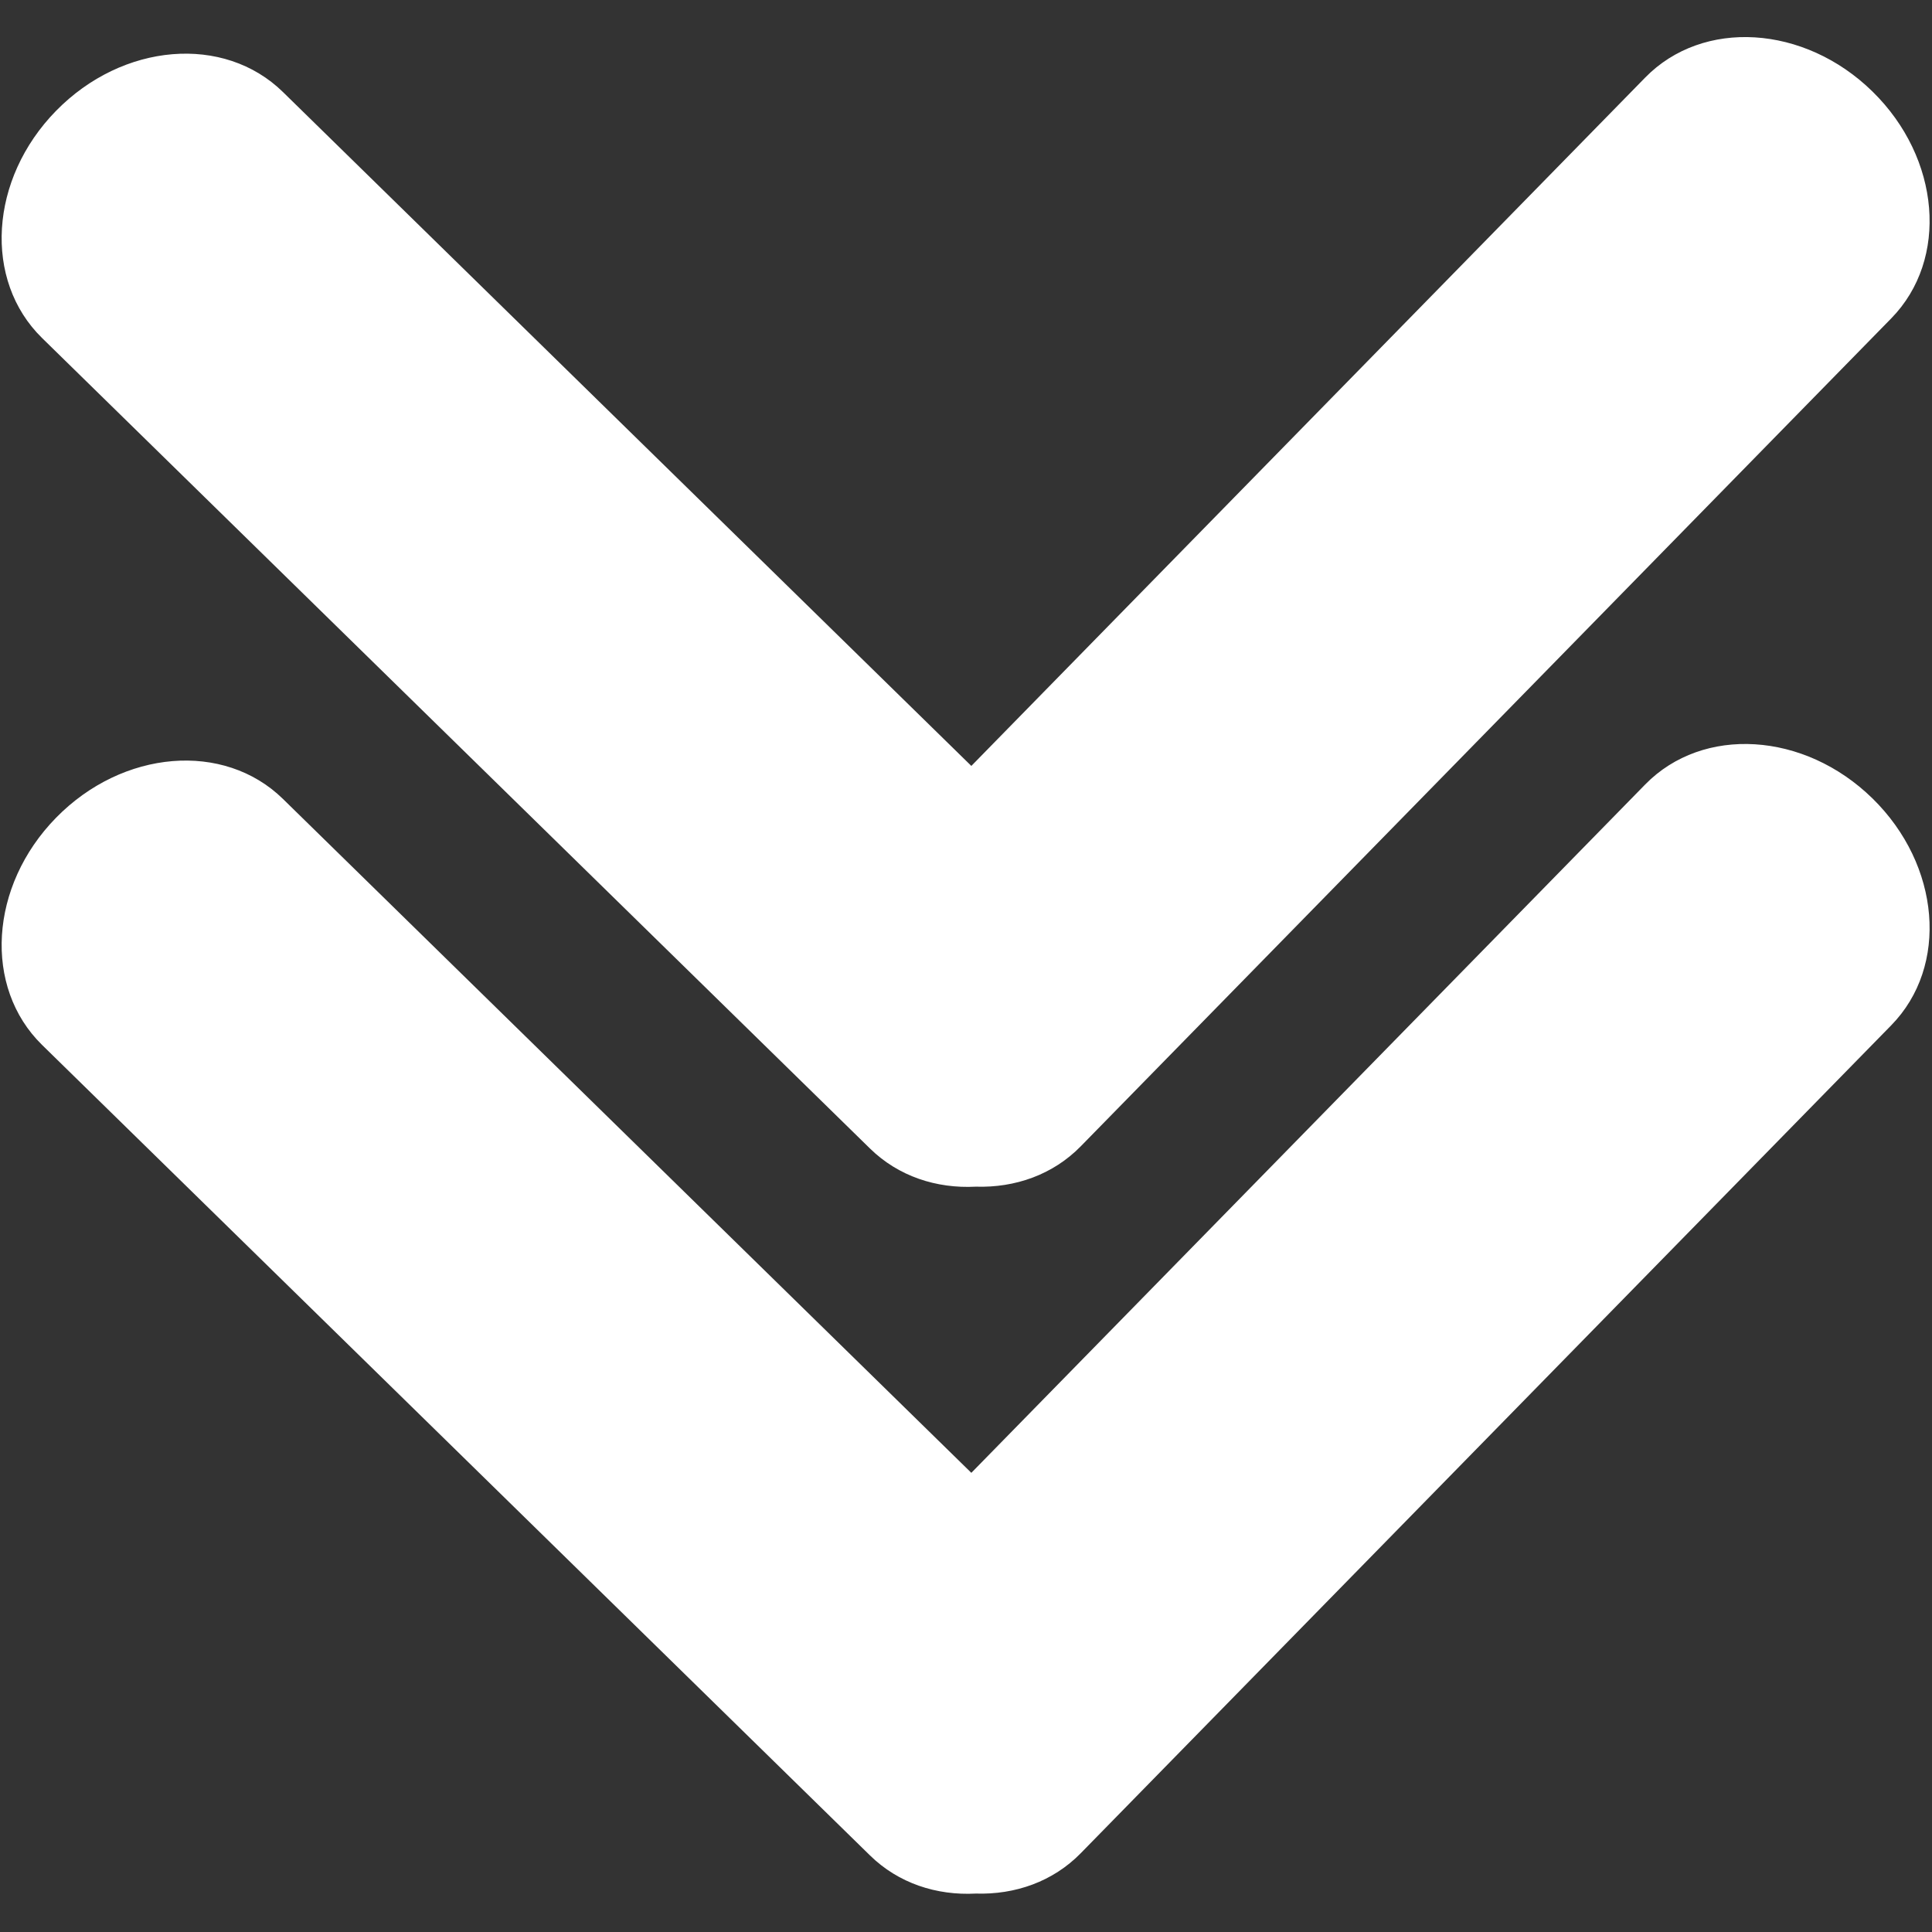
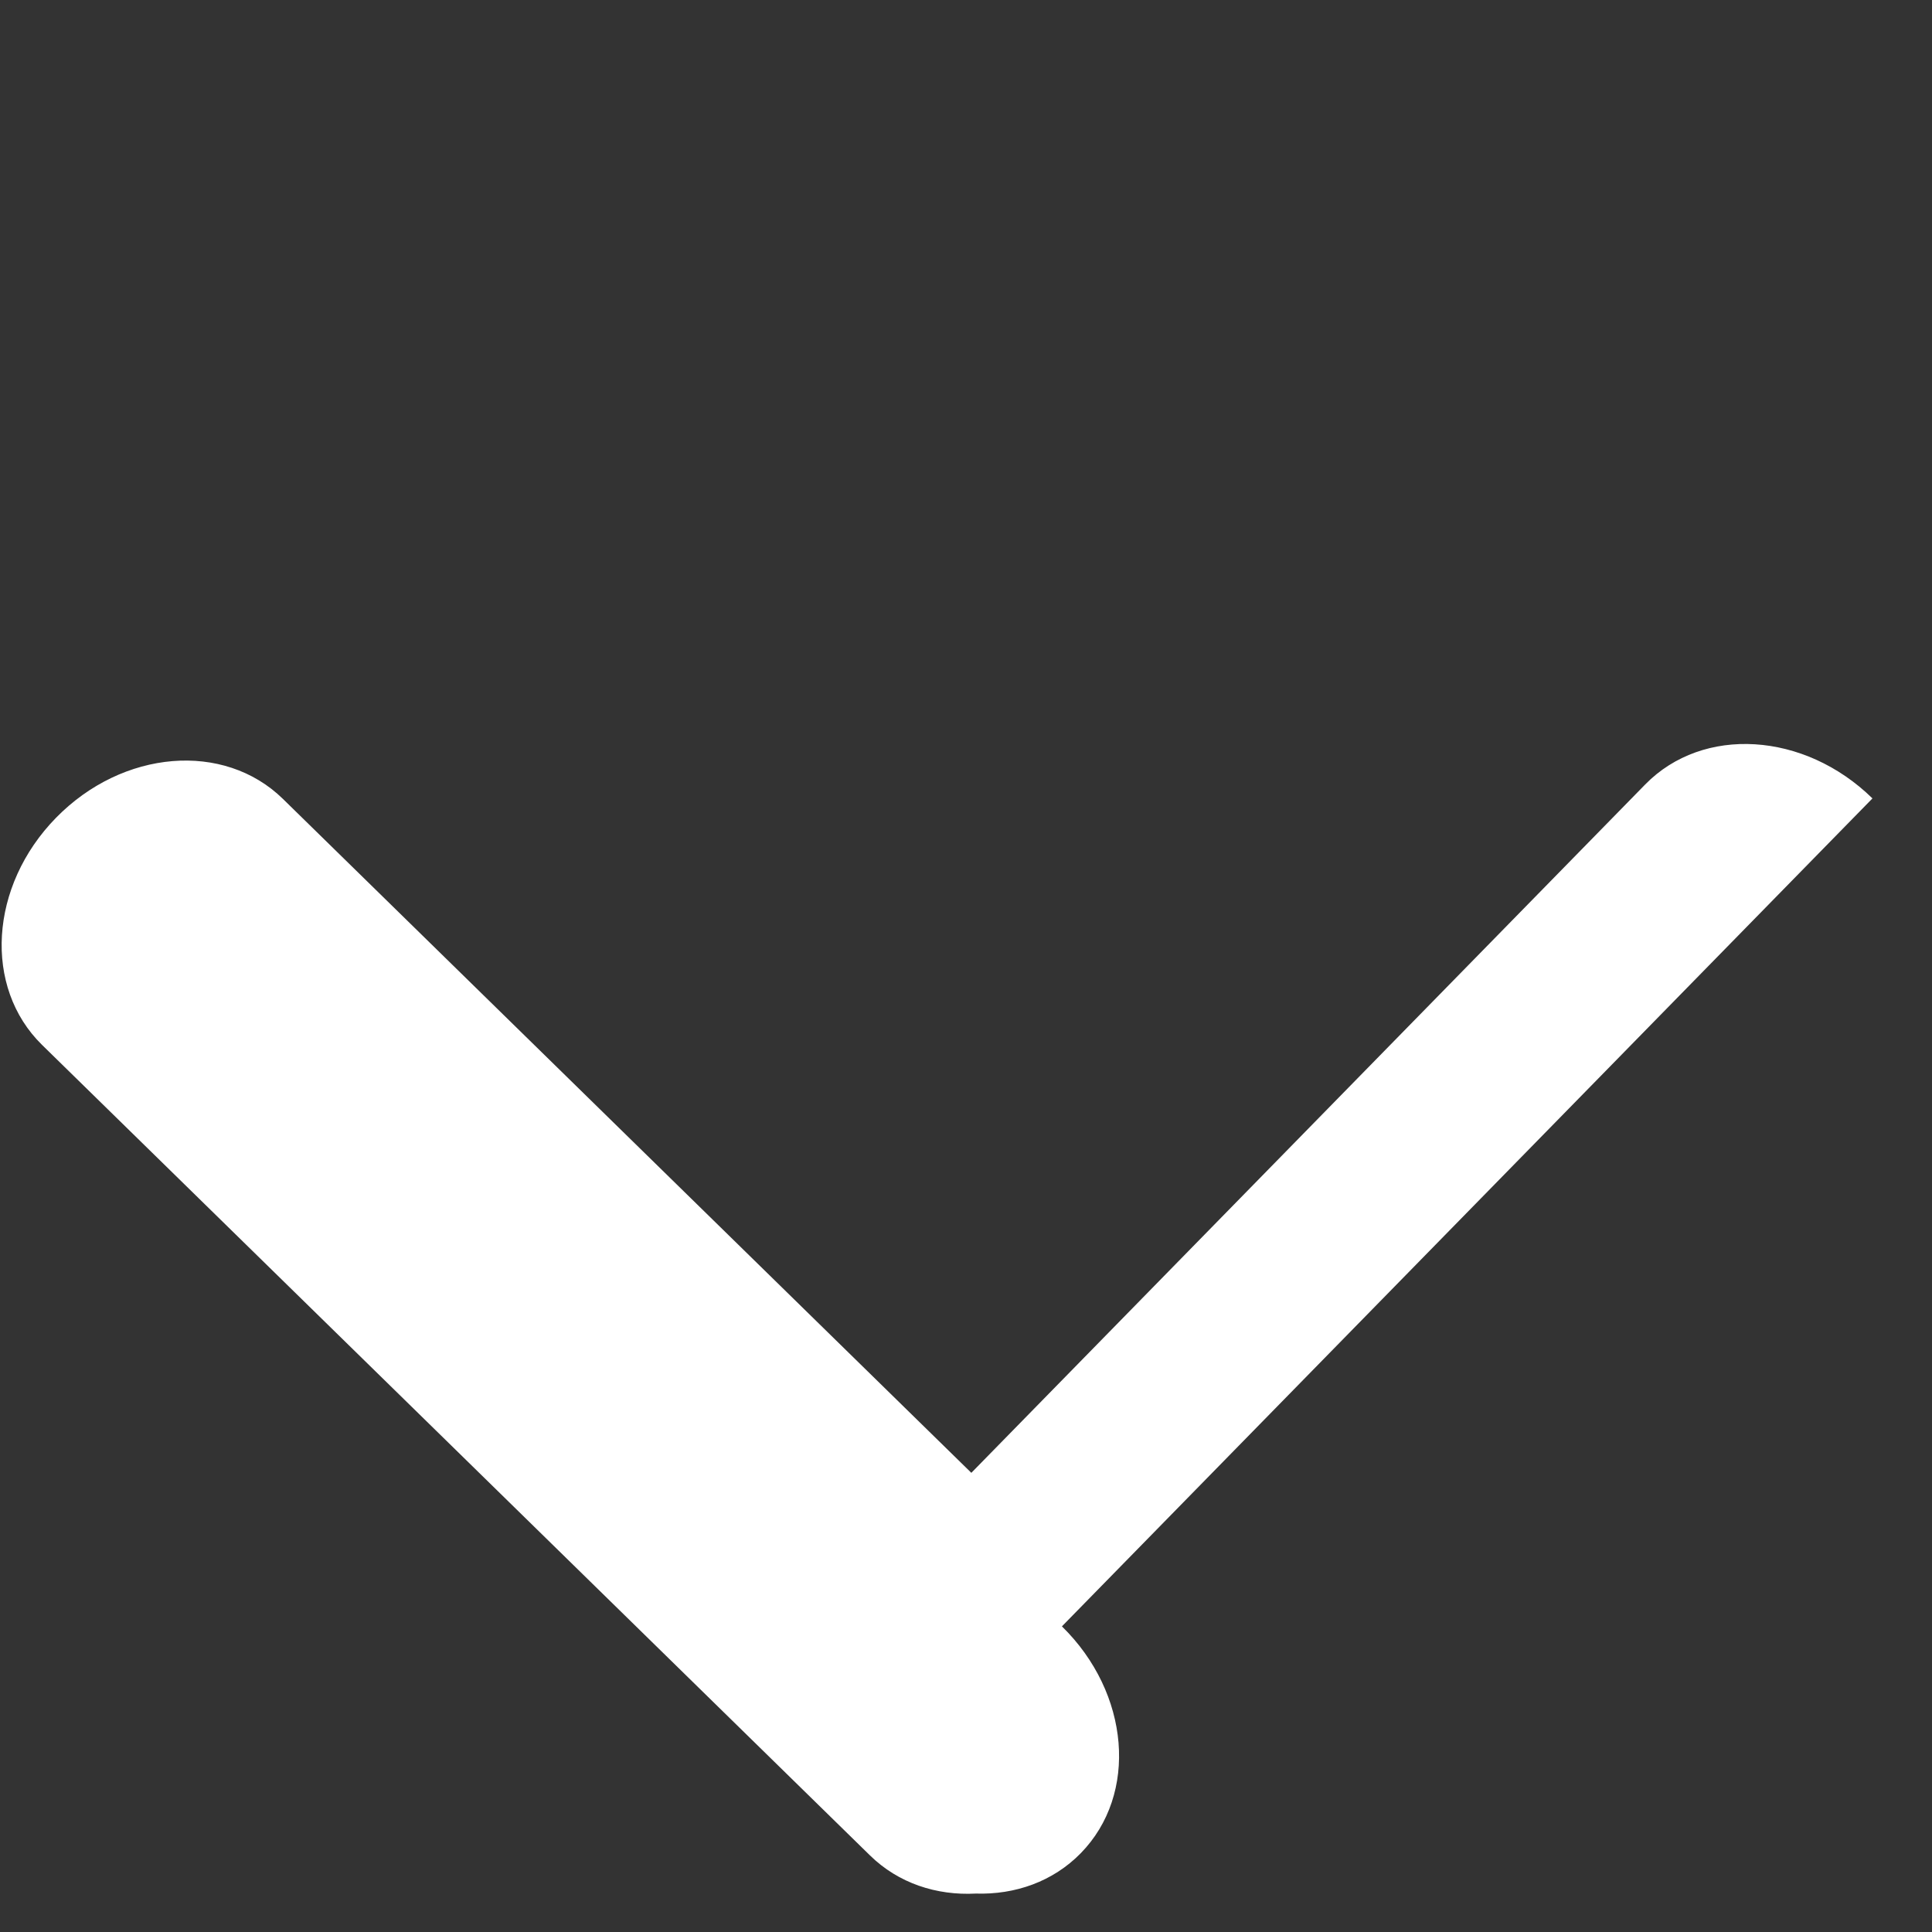
<svg xmlns="http://www.w3.org/2000/svg" xmlns:ns1="http://www.inkscape.org/namespaces/inkscape" xmlns:ns2="http://sodipodi.sourceforge.net/DTD/sodipodi-0.dtd" width="30mm" height="30mm" viewBox="0 0 30 30" version="1.1" id="svg8" ns1:version="0.92.4 (5da689c313, 2019-01-14)" ns2:docname="downarrows.svg">
  <rect x="0" y="0" width="30" height="30" fill="#333333" stroke="none" />
  <defs id="defs2" />
  <ns2:namedview id="base" pagecolor="#ffffff" bordercolor="#666666" borderopacity="1.0" ns1:pageopacity="0.0" ns1:pageshadow="2" ns1:zoom="2.8" ns1:cx="94.160069" ns1:cy="100.26574" ns1:document-units="px" ns1:current-layer="layer1" showgrid="false" ns1:snap-bbox="true" ns1:bbox-paths="true" ns1:bbox-nodes="true" ns1:snap-bbox-midpoints="true" ns1:snap-bbox-edge-midpoints="true" ns1:window-width="1920" ns1:window-height="1027" ns1:window-x="-8" ns1:window-y="-8" ns1:window-maximized="1" />
  <g ns1:label="Layer 1" ns1:groupmode="layer" id="layer1" transform="translate(0,-267)">
    <g id="g4573" transform="matrix(0.136,0,0,0.136,1.011,262.43)" style="fill:#ffffff">
-       <path ns1:connector-curvature="0" id="rect4518" d="m 206.356,124.762 c -7.781,-7.617 -19.352,-8.329 -25.943,-1.595 l -46.272,47.267 -30.672,31.331 -31.331,-30.672 -47.267,-46.272 c -6.734,-6.592 -18.286,-5.634 -25.904,2.147 -7.617,7.781 -8.329,19.352 -1.595,25.943 l 47.267,46.272 45.376,44.421 1.891,1.851 c 3.235,3.167 7.583,4.586 12.072,4.349 4.495,0.143 8.813,-1.369 11.981,-4.605 l 1.851,-1.891 44.421,-45.376 46.272,-47.267 c 6.592,-6.734 5.634,-18.286 -2.147,-25.904 z" style="opacity:1;fill:#ffffff;fill-opacity:1;stroke:none;stroke-width:0.32;stroke-linecap:round;stroke-linejoin:round;stroke-miterlimit:4;stroke-dasharray:none;stroke-opacity:1;paint-order:markers fill stroke" />
-       <path ns1:connector-curvature="0" id="rect4518-9" d="m 206.356,44.049 c -7.781,-7.617 -19.352,-8.329 -25.943,-1.595 L 134.141,89.721 103.469,121.053 72.138,90.381 24.871,44.109 c -6.734,-6.592 -18.286,-5.634 -25.904,2.147 -7.617,7.781 -8.329,19.352 -1.595,25.943 l 47.267,46.272 45.376,44.421 1.891,1.851 c 3.235,3.167 7.583,4.586 12.072,4.349 4.495,0.143 8.813,-1.369 11.981,-4.605 l 1.851,-1.891 44.421,-45.376 46.272,-47.267 c 6.592,-6.734 5.634,-18.286 -2.147,-25.904 z" style="opacity:1;fill:#ffffff;fill-opacity:1;stroke:none;stroke-width:0.32;stroke-linecap:round;stroke-linejoin:round;stroke-miterlimit:4;stroke-dasharray:none;stroke-opacity:1;paint-order:markers fill stroke" />
+       <path ns1:connector-curvature="0" id="rect4518" d="m 206.356,124.762 c -7.781,-7.617 -19.352,-8.329 -25.943,-1.595 l -46.272,47.267 -30.672,31.331 -31.331,-30.672 -47.267,-46.272 c -6.734,-6.592 -18.286,-5.634 -25.904,2.147 -7.617,7.781 -8.329,19.352 -1.595,25.943 l 47.267,46.272 45.376,44.421 1.891,1.851 c 3.235,3.167 7.583,4.586 12.072,4.349 4.495,0.143 8.813,-1.369 11.981,-4.605 c 6.592,-6.734 5.634,-18.286 -2.147,-25.904 z" style="opacity:1;fill:#ffffff;fill-opacity:1;stroke:none;stroke-width:0.32;stroke-linecap:round;stroke-linejoin:round;stroke-miterlimit:4;stroke-dasharray:none;stroke-opacity:1;paint-order:markers fill stroke" />
    </g>
  </g>
</svg>